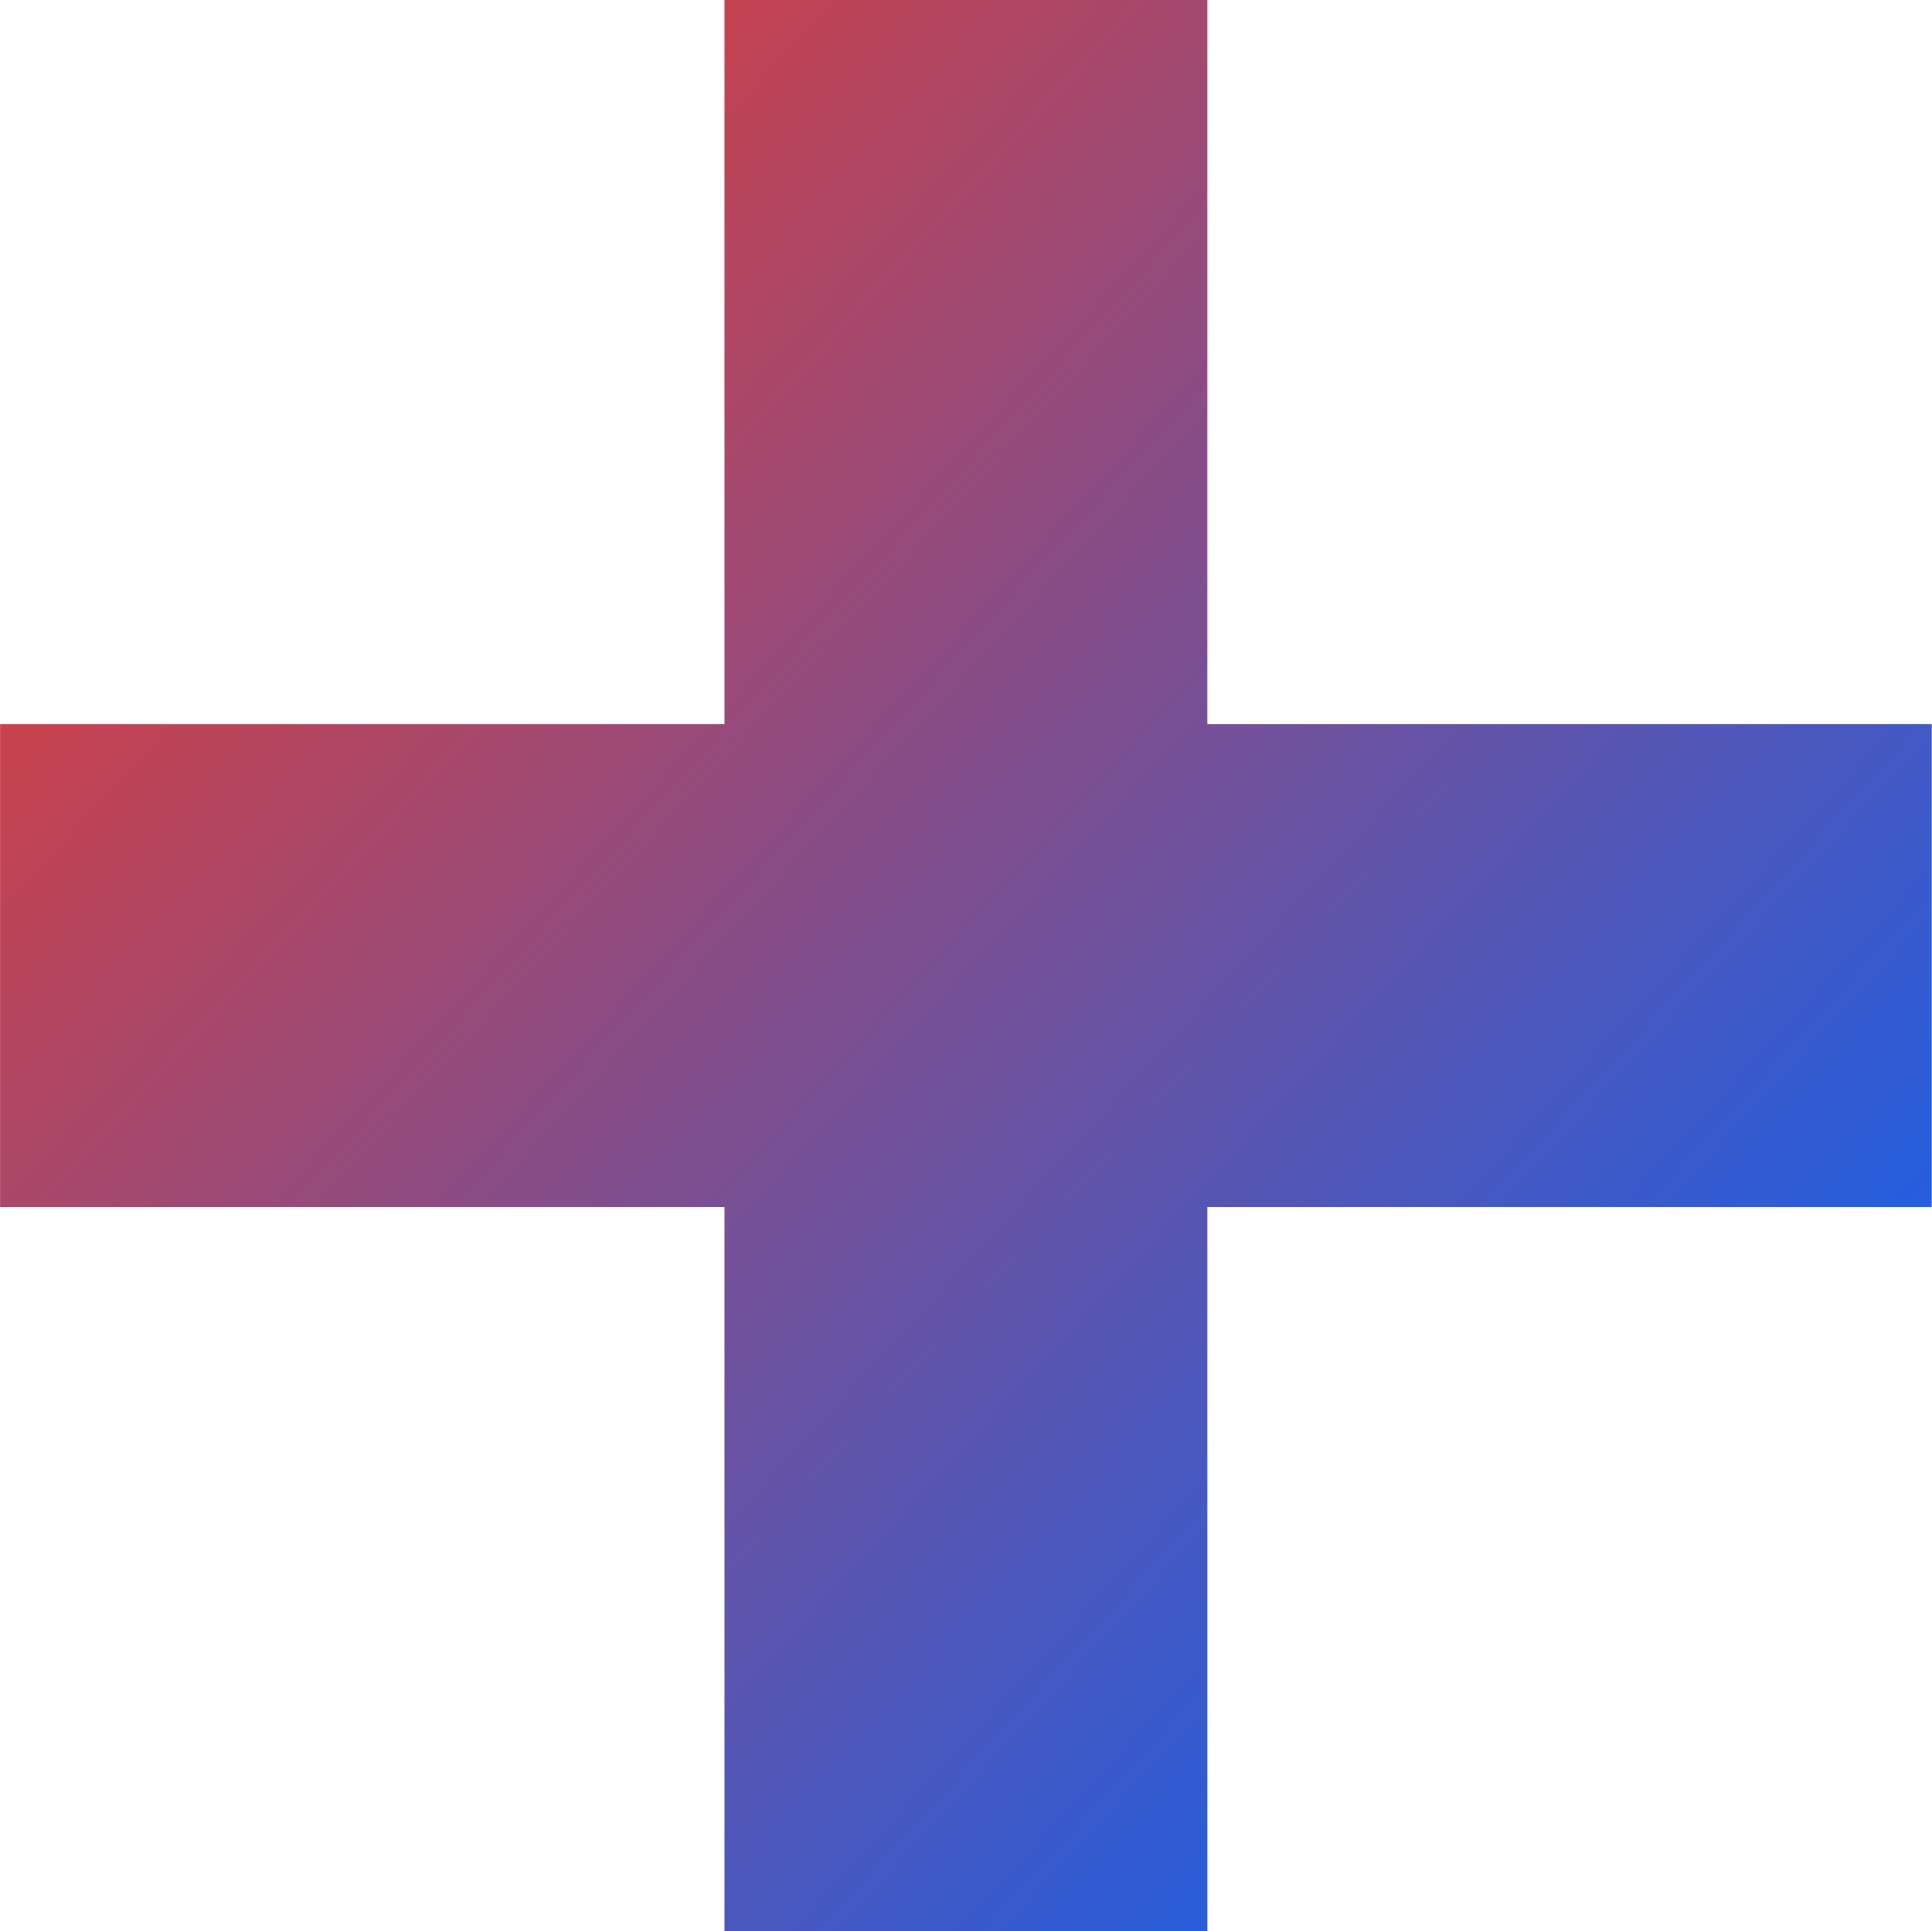
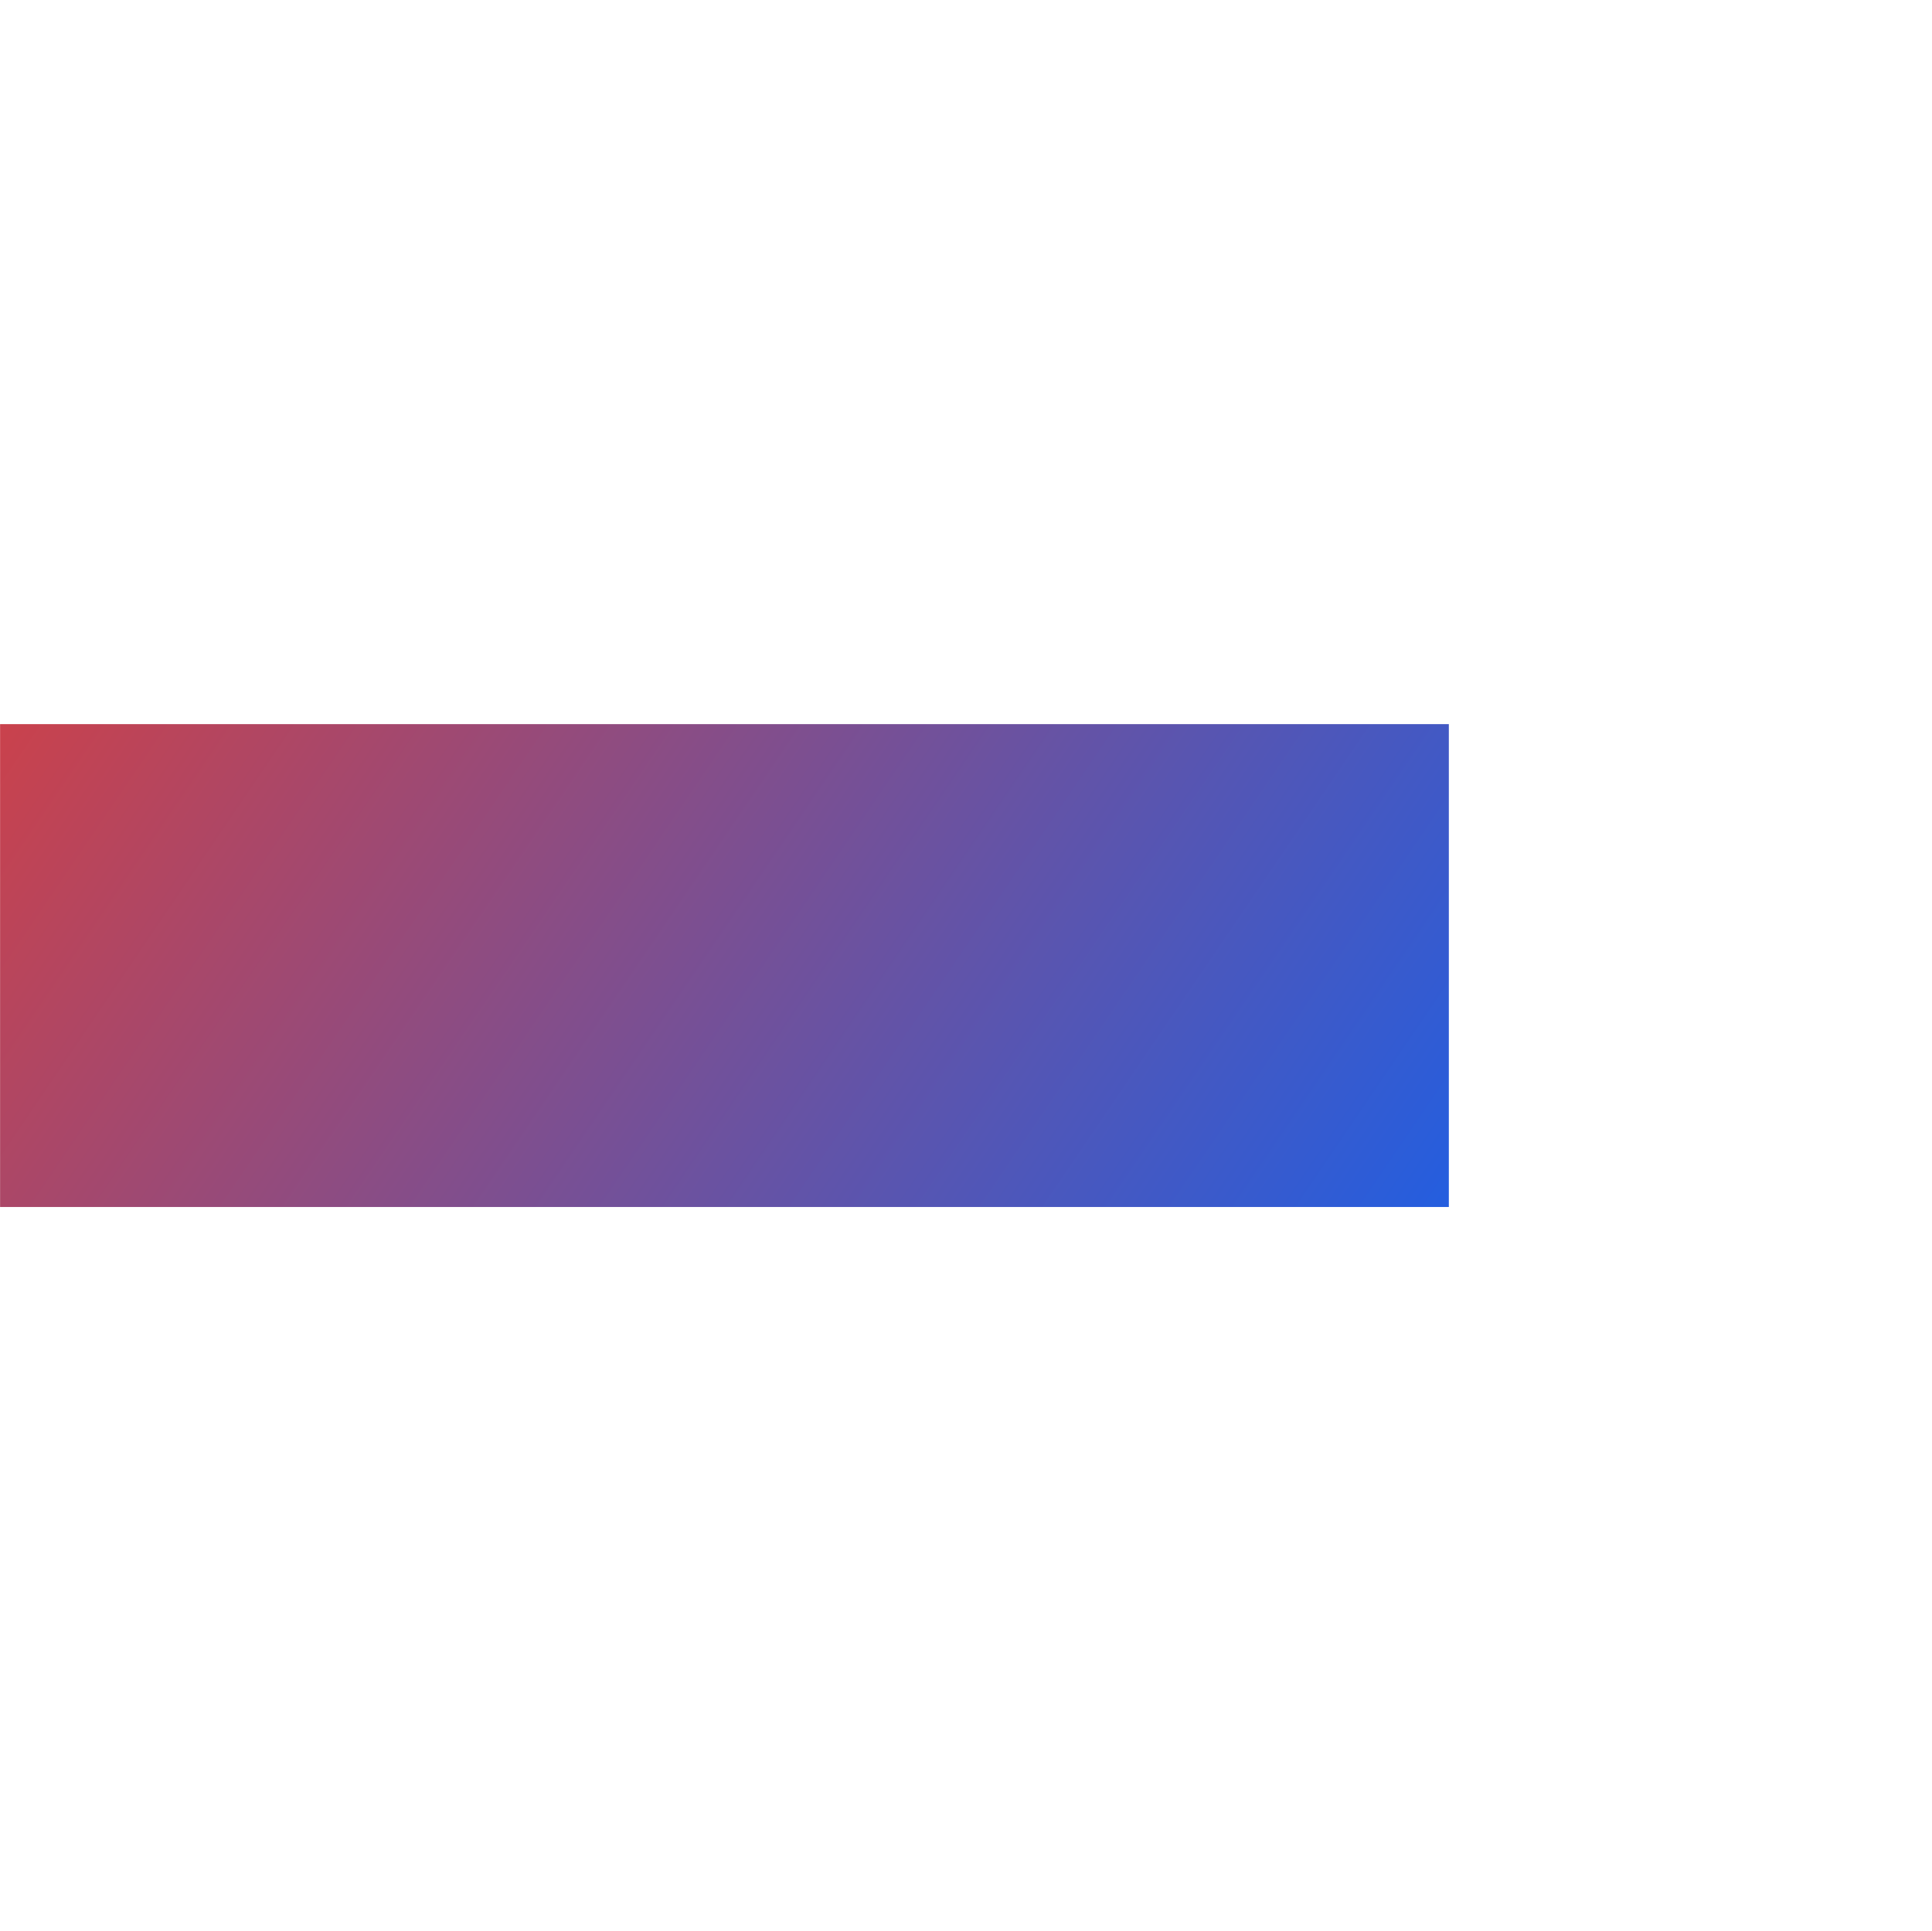
<svg xmlns="http://www.w3.org/2000/svg" width="24.004" height="23.998" viewBox="0 0 24.004 23.998">
  <defs>
    <linearGradient id="linear-gradient" x2="1" y2="0.915" gradientUnits="objectBoundingBox">
      <stop offset="0" stop-color="#f83a23" />
      <stop offset="1" stop-color="#0064ff" />
    </linearGradient>
  </defs>
-   <path id="plus" d="M14393,22964v-9h-9v-6h9v-9h6v9h9v6h-9v9Z" transform="translate(-14383.999 -22940.002)" fill="url(#linear-gradient)" />
+   <path id="plus" d="M14393,22964v-9h-9v-6h9v-9v9h9v6h-9v9Z" transform="translate(-14383.999 -22940.002)" fill="url(#linear-gradient)" />
</svg>